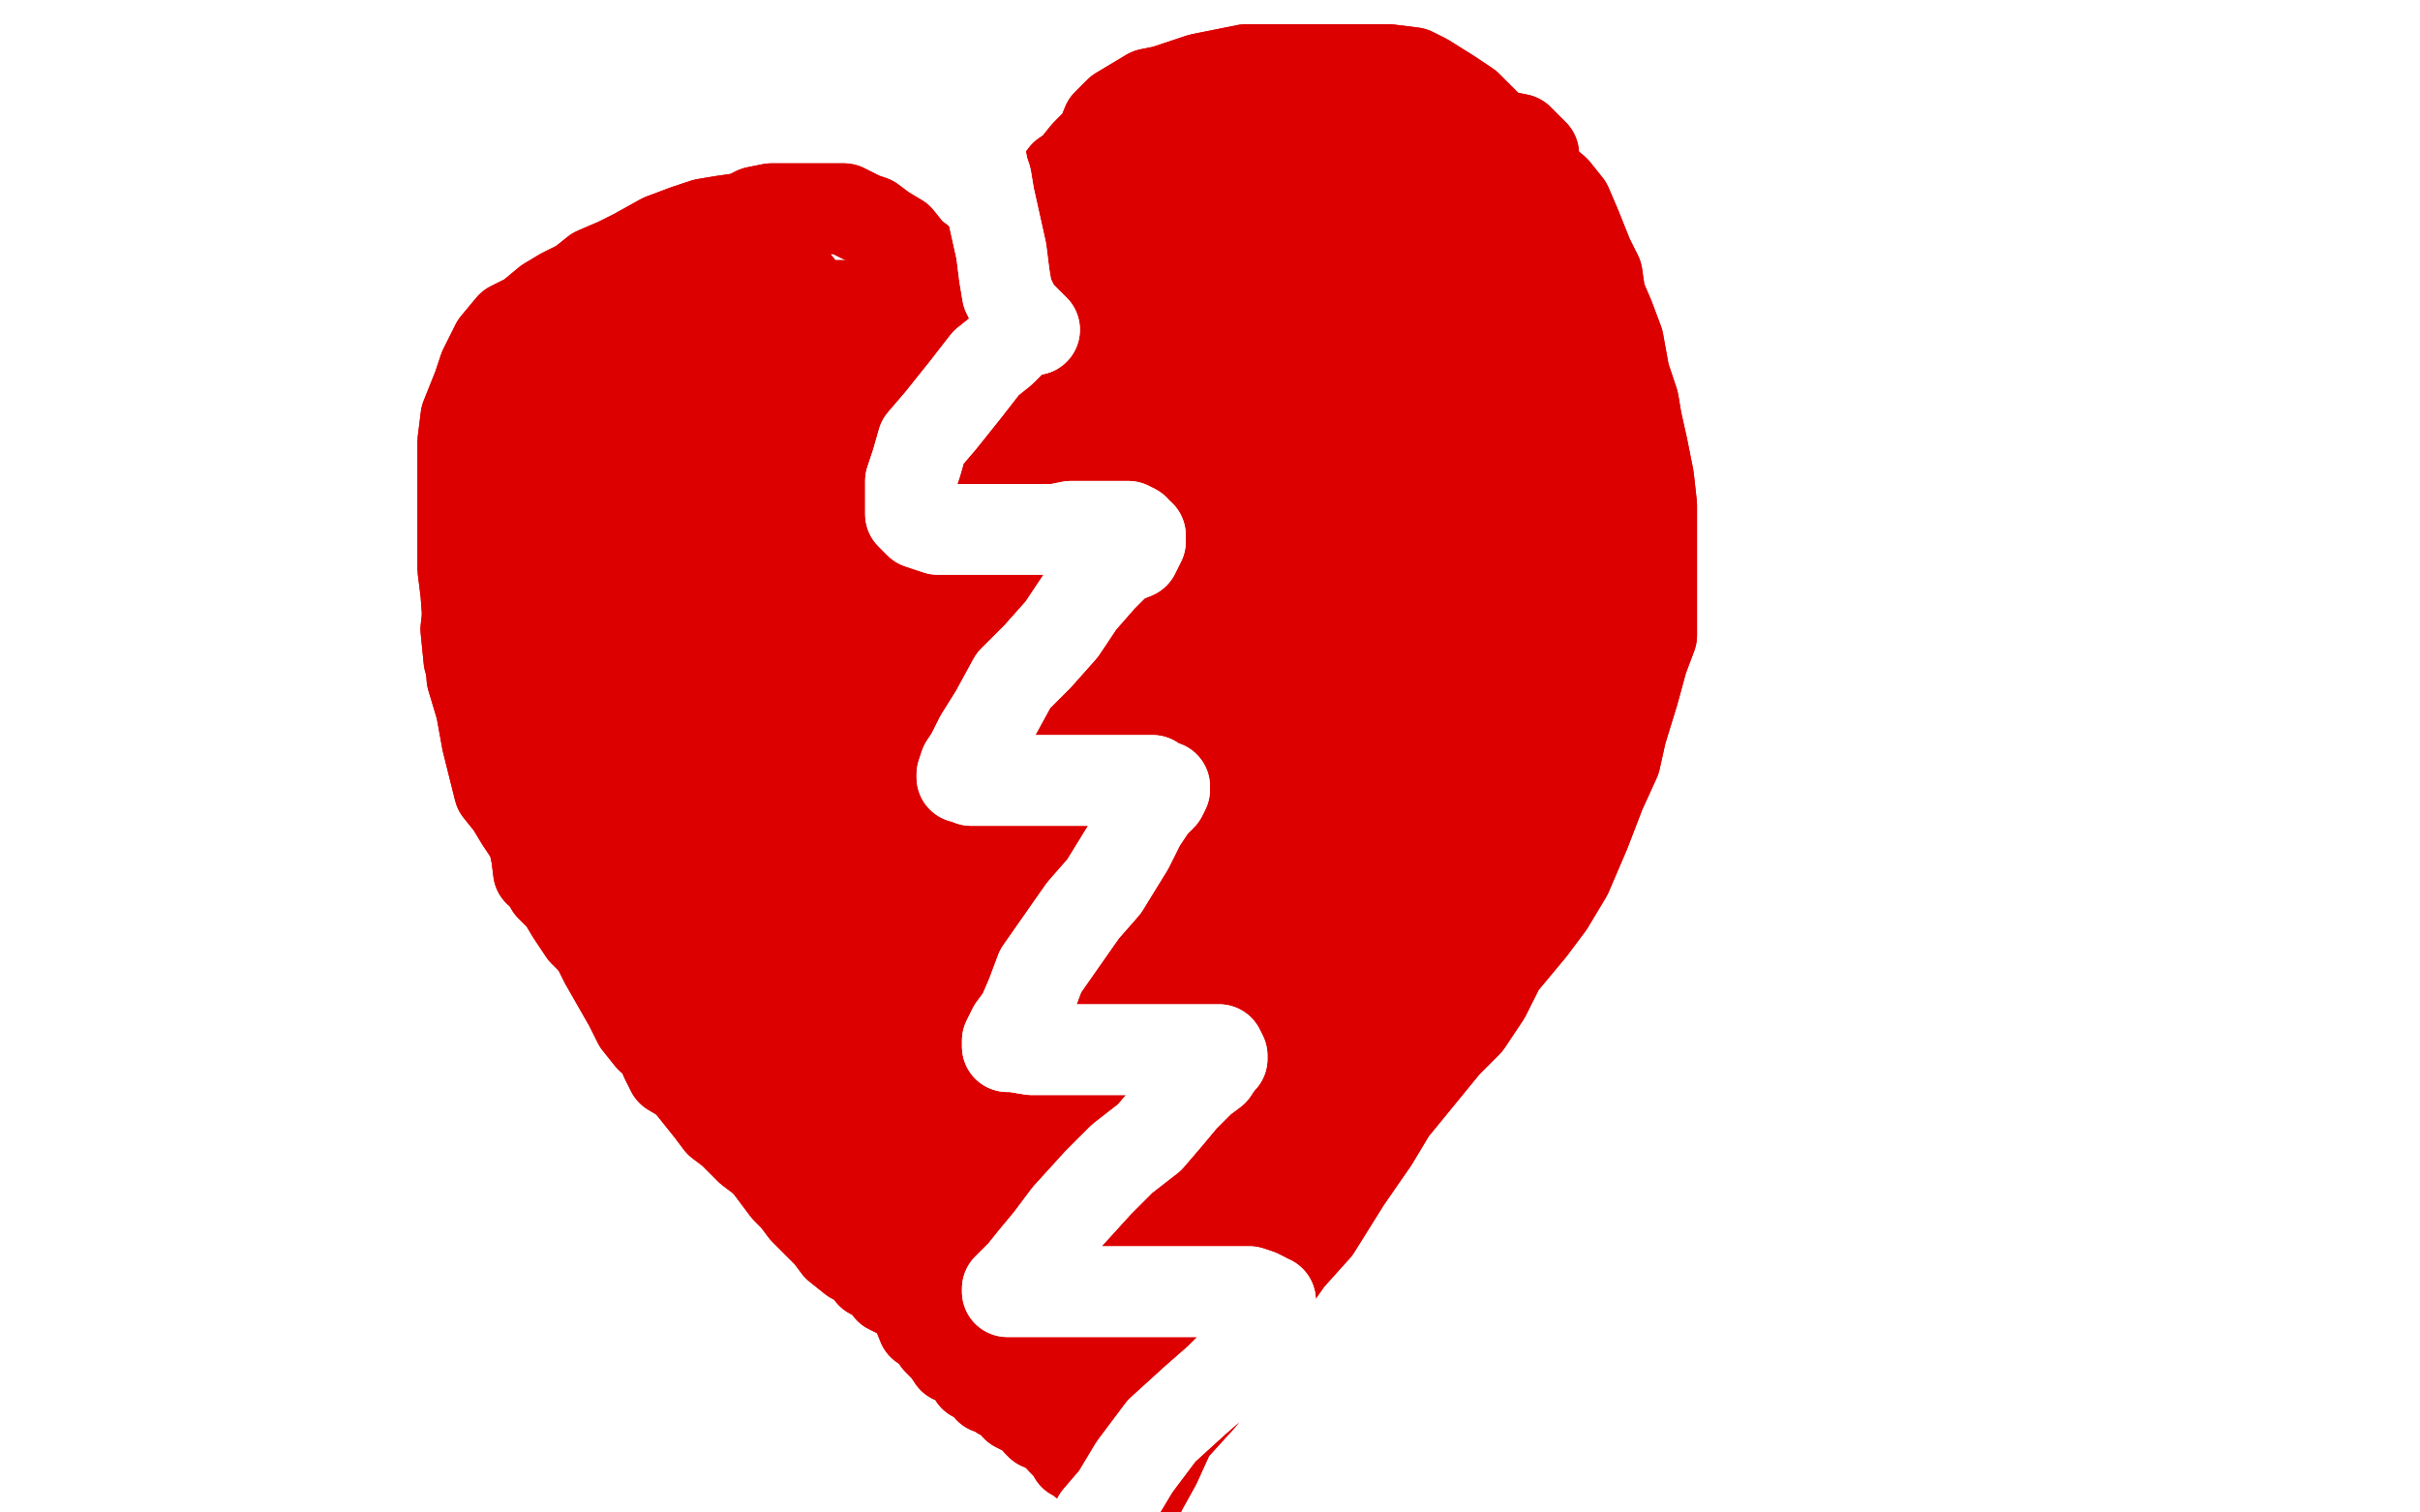
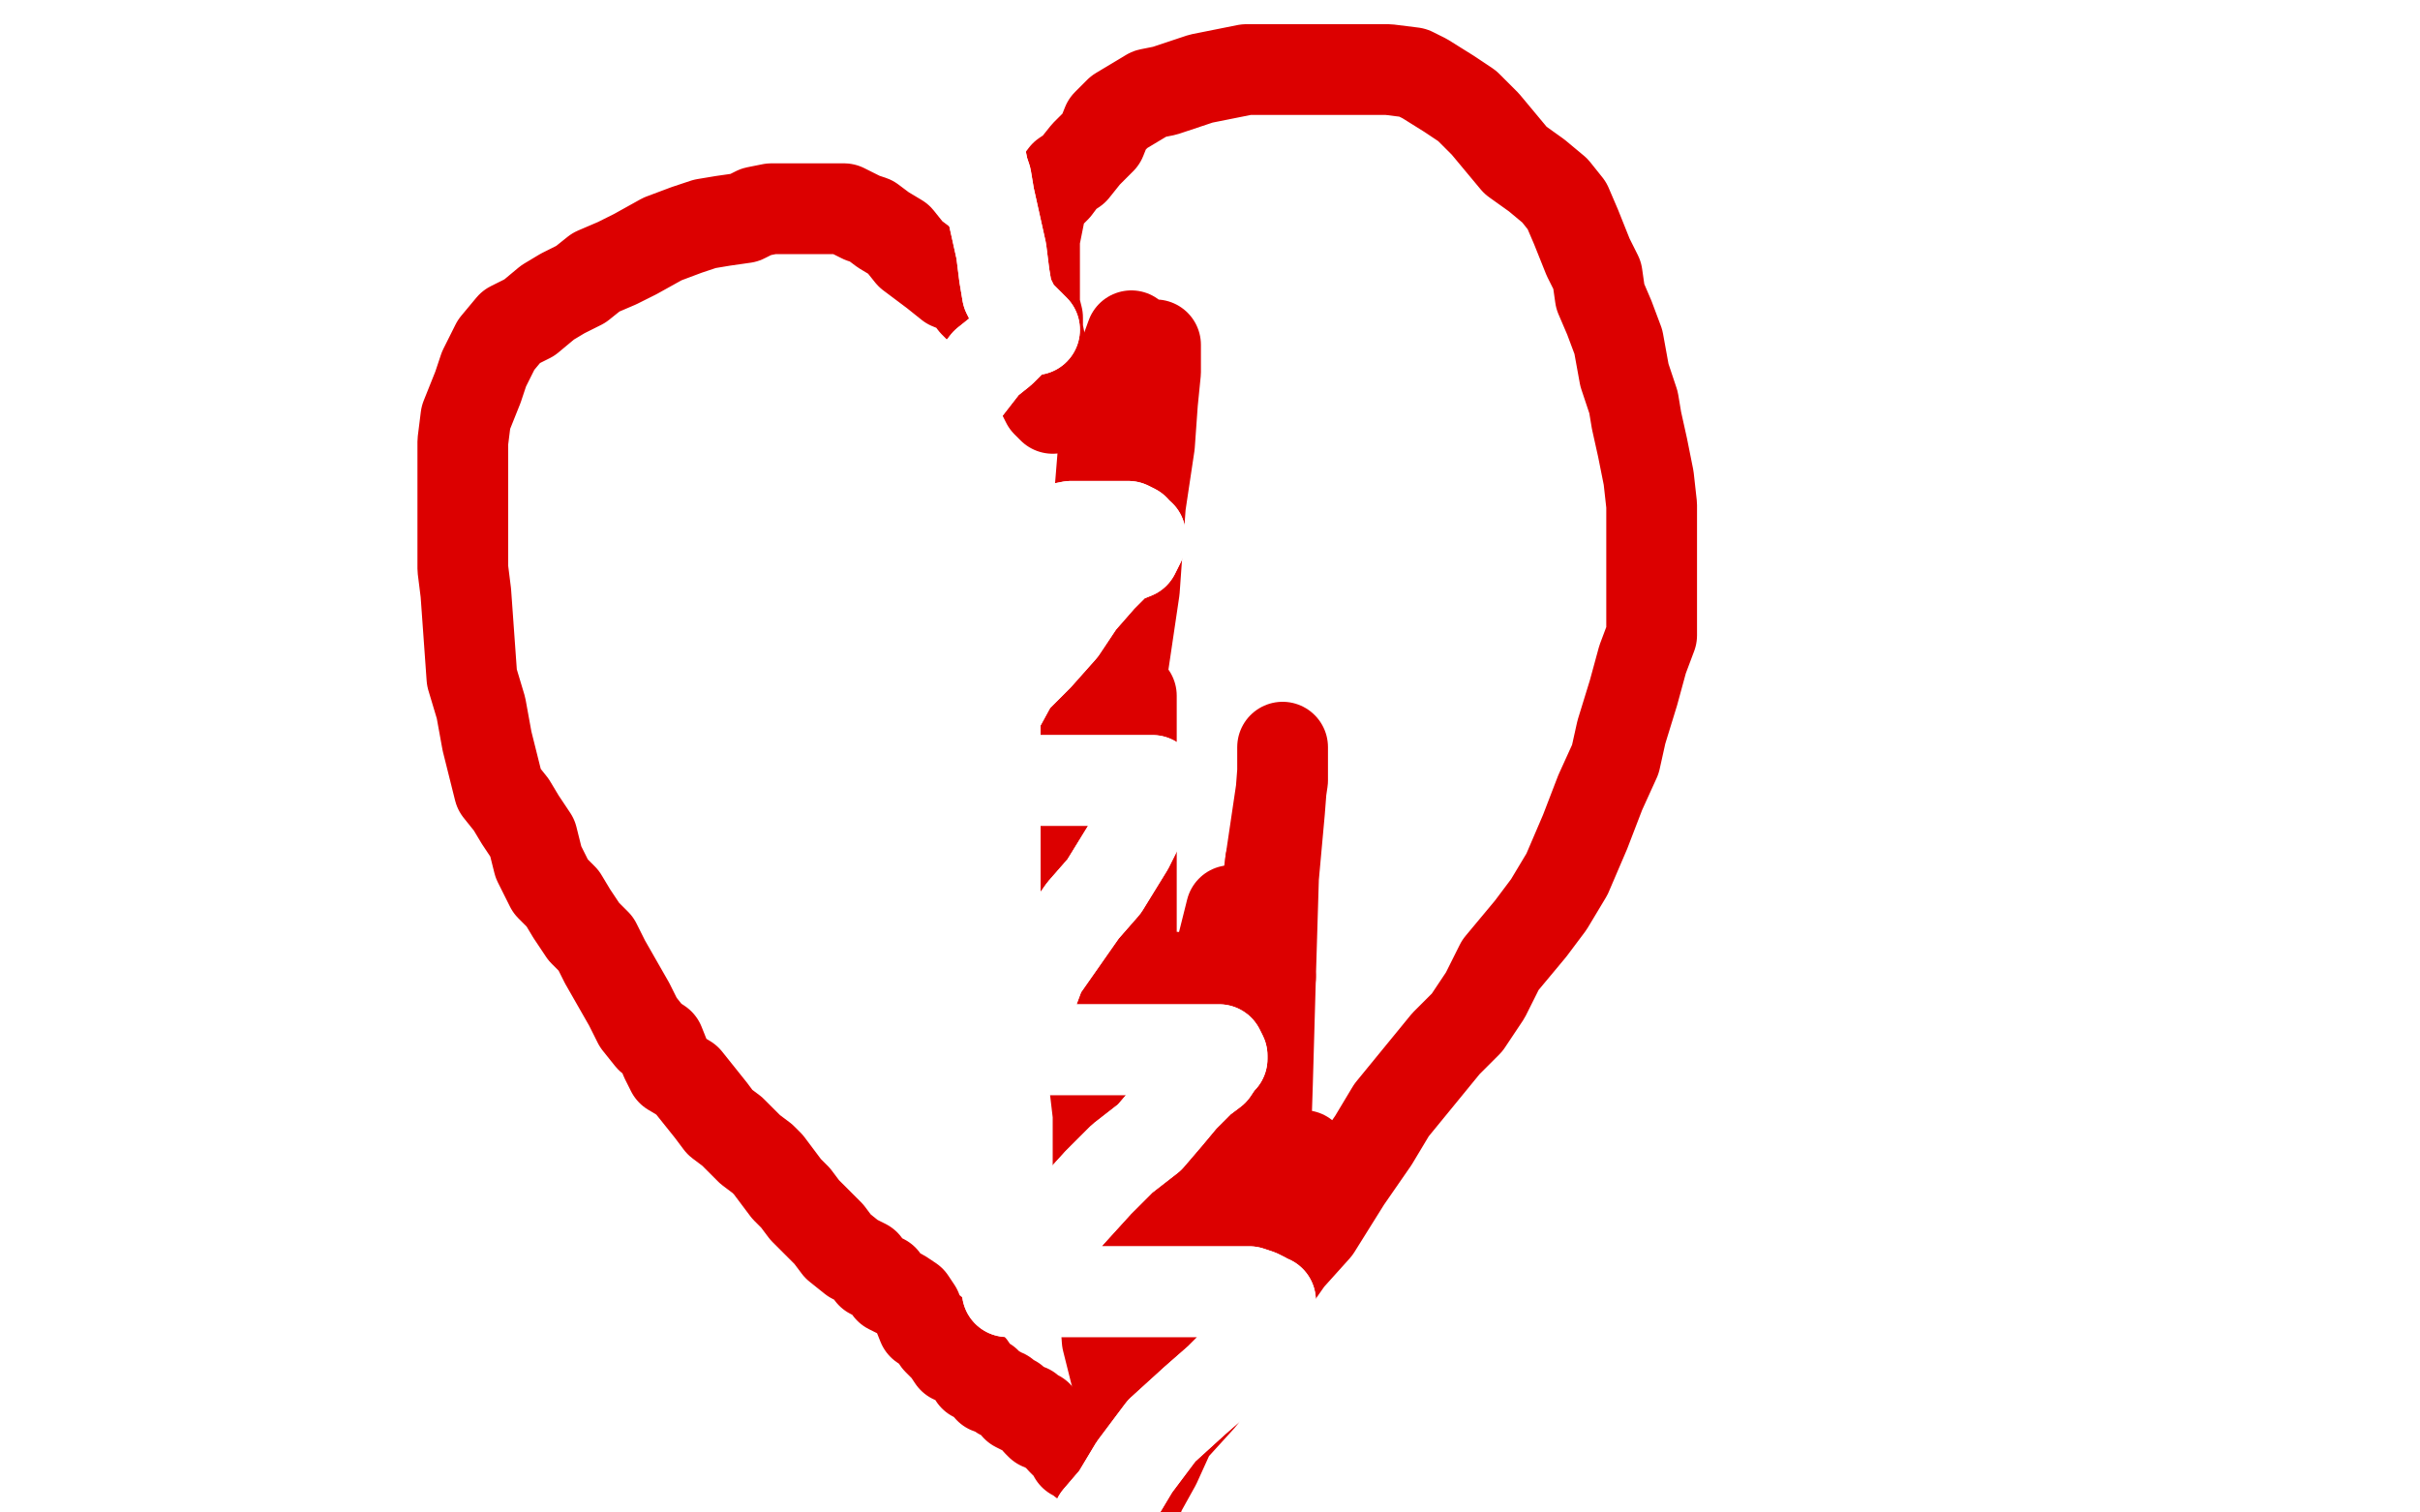
<svg xmlns="http://www.w3.org/2000/svg" width="800" height="500" version="1.1" style="stroke-antialiasing: false">
  <desc>This SVG has been created on https://colorillo.com/</desc>
  <rect x="0" y="0" width="800" height="500" style="fill: rgb(255,255,255); stroke-width:0" />
-   <polyline points="369,487 363,485 363,485 362,485 362,485 360,484 360,484 359,483 358,483 358,482 357,482 357,481 355,481 354,479 354,478 353,478 353,477 352,477 351,476 351,474 349,474 348,473 347,472 346,471 344,471 343,470 343,468 342,468 341,467 340,467 340,466 338,466 336,465 335,463 333,462 332,461 331,461 330,460 327,459 326,457 322,455 321,452 319,450 315,449 313,446 310,443 308,440 305,438 303,433 301,430 298,428 294,426 292,423 288,421 286,418 282,416 277,412 274,408 270,404 266,400 263,396 260,393 257,389 254,385 252,383 248,380 246,378 242,374 238,371 235,367 231,362 227,357 222,354 220,350 218,345 215,343 211,338 208,332 204,325 200,318 197,312 193,308 189,302 186,297 182,293 178,285 176,277 172,271 169,266 165,261 163,253 161,245 159,234 156,224 155,210 154,196 153,188 153,178 153,164 153,155 153,146 154,138 158,128 160,122 164,114 169,108 175,105 181,100 186,97 192,94 197,90 204,87 210,84 219,79 227,76 233,74 239,73 246,72 250,70 255,69 260,69 265,69 270,69 274,69 279,69 285,72 288,73 292,76 297,79 301,84 305,87 309,90 314,94 319,96 322,100 325,103 329,107 332,112 336,117 340,120 342,125 344,129 346,133 347,134 348,135 348,133 346,125 344,119 344,114 343,109 343,105 342,101 342,97 342,92 342,85 342,79 343,74 344,69 346,65 349,62 352,58 355,56 359,51 364,46 366,41 370,37 375,34 380,31 385,30 391,28 397,26 402,25 407,24 412,23 416,23 423,23 429,23 453,23 459,23 467,24 471,26 479,31 485,35 491,41 496,47 501,53 508,58 514,63 518,68 521,75 525,85 528,91 529,98 532,105 535,113 537,124 540,133 541,139 543,148 545,158 546,167 546,174 546,180 546,191 546,201 546,210 543,218 540,229 536,242 534,251 529,262 524,275 518,289 512,299 506,307 496,319 491,329 485,338 478,345 469,356 460,367 454,377 445,390 435,406 426,416 419,426 410,443 404,452 397,462 387,473 382,484 377,493 374,501 370,512 368,523 365,531 364,538 363,548 362,564 360,575" style="fill: none; stroke: #dc0000; stroke-width: 30; stroke-linejoin: round; stroke-linecap: round; stroke-antialiasing: false; stroke-antialias: 0; opacity: 1.0" />
  <polyline points="369,487 363,485 363,485 362,485 362,485 360,484 359,483 358,483 358,482 357,482 357,481 355,481 354,479 354,478 353,478 353,477 352,477 351,476 351,474 349,474 348,473 347,472 346,471 344,471 343,470 343,468 342,468 341,467 340,467 340,466 338,466 336,465 335,463 333,462 332,461 331,461 330,460 327,459 326,457 322,455 321,452 319,450 315,449 313,446 310,443 308,440 305,438 303,433 301,430 298,428 294,426 292,423 288,421 286,418 282,416 277,412 274,408 270,404 266,400 263,396 260,393 257,389 254,385 252,383 248,380 246,378 242,374 238,371 235,367 231,362 227,357 222,354 220,350 218,345 215,343 211,338 208,332 204,325 200,318 197,312 193,308 189,302 186,297 182,293 178,285 176,277 172,271 169,266 165,261 163,253 161,245 159,234 156,224 155,210 154,196 153,188 153,178 153,164 153,155 153,146 154,138 158,128 160,122 164,114 169,108 175,105 181,100 186,97 192,94 197,90 204,87 210,84 219,79 227,76 233,74 239,73 246,72 250,70 255,69 260,69 265,69 270,69 274,69 279,69 285,72 288,73 292,76 297,79 301,84 305,87 309,90 314,94 319,96 322,100 325,103 329,107 332,112 336,117 340,120 342,125 344,129 346,133 347,134 348,135 348,133 346,125 344,119 344,114 343,109 343,105 342,101 342,97 342,92 342,85 342,79 343,74 344,69 346,65 349,62 352,58 355,56 359,51 364,46 366,41 370,37 375,34 380,31 385,30 391,28 397,26 402,25 407,24 412,23 416,23 423,23 429,23 453,23 459,23 467,24 471,26 479,31 485,35 491,41 496,47 501,53 508,58 514,63 518,68 521,75 525,85 528,91 529,98 532,105 535,113 537,124 540,133 541,139 543,148 545,158 546,167 546,174 546,180 546,191 546,201 546,210 543,218 540,229 536,242 534,251 529,262 524,275 518,289 512,299 506,307 496,319 491,329 485,338 478,345 469,356 460,367 454,377 445,390 435,406 426,416 419,426 410,443 404,452 397,462 387,473 382,484 377,493 374,501 370,512 368,523 365,531 364,538 363,548 362,564 360,575" style="fill: none; stroke: #dc0000; stroke-width: 30; stroke-linejoin: round; stroke-linecap: round; stroke-antialiasing: false; stroke-antialias: 0; opacity: 1.0" />
  <polyline points="374,111 366,133 366,133 363,170 363,170 360,201 360,201 359,231 359,231 359,255 359,255 359,269 359,269 359,278 359,278 359,283 360,285 362,285 365,272 368,252 371,222 375,195 377,167 380,147 381,133 382,123 382,118 382,116 382,114 380,114 373,146 365,192 360,242 359,279 359,313 360,340 362,360 364,377 368,384 369,388 371,385 373,371 374,341 374,308 374,274 374,252 374,240 374,234 374,230 371,235 368,263 363,310 363,352 363,391 364,411 366,427 369,435 370,440 373,440 374,435 375,416 375,395 375,371 375,357 374,349 373,345 371,344 369,349 368,369 368,401 368,432 369,452 370,466 371,472 373,476 375,476 376,476 377,462 377,444 377,417 376,402 374,390 373,380 371,376 369,373 368,373 366,383 365,394 365,411 365,429 366,443 370,459 375,466 379,470 381,470 385,467 387,450 388,418 388,384 388,362 388,341 388,329 388,324 388,323 387,333 387,352 387,373 387,394 387,407 388,417 392,422 396,424" style="fill: none; stroke: #dc0000; stroke-width: 30; stroke-linejoin: round; stroke-linecap: round; stroke-antialiasing: false; stroke-antialias: 0; opacity: 1.0" />
  <polyline points="410,312 410,304 409,301 407,301 404,313 402,339 402,357 402,385" style="fill: none; stroke: #dc0000; stroke-width: 30; stroke-linejoin: round; stroke-linecap: round; stroke-antialiasing: false; stroke-antialias: 0; opacity: 1.0" />
  <polyline points="396,424 399,424 404,417 407,404 409,374 410,344 410,324 410,312" style="fill: none; stroke: #dc0000; stroke-width: 30; stroke-linejoin: round; stroke-linecap: round; stroke-antialiasing: false; stroke-antialias: 0; opacity: 1.0" />
  <polyline points="402,385 402,399 405,406 409,407 414,406 418,389 419,358 420,323" style="fill: none; stroke: #dc0000; stroke-width: 30; stroke-linejoin: round; stroke-linecap: round; stroke-antialiasing: false; stroke-antialias: 0; opacity: 1.0" />
  <polyline points="420,285 416,315 416,345 416,363 418,380 423,388 426,388 431,382" style="fill: none; stroke: #dc0000; stroke-width: 30; stroke-linejoin: round; stroke-linecap: round; stroke-antialiasing: false; stroke-antialias: 0; opacity: 1.0" />
  <polyline points="420,323 421,290 423,268 424,255 424,249 424,247 424,258 420,285" style="fill: none; stroke: #dc0000; stroke-width: 30; stroke-linejoin: round; stroke-linecap: round; stroke-antialiasing: false; stroke-antialias: 0; opacity: 1.0" />
-   <polyline points="431,382 435,361 438,328 440,293 441,256 442,238 443,223 445,218 445,217 445,229 438,269 435,308 434,332 435,356 437,367 441,376 446,377 452,372 456,352 458,316 459,271 460,244 460,223 460,213 460,207 460,206 458,207 452,231 447,262 447,282 447,307 447,321 449,334 453,341 457,344 463,343 467,328 470,301 473,268 476,236 479,208 480,195 480,189 479,188 475,190 468,217 464,249 464,277 465,295 467,306 470,312 474,313 479,310 482,293 487,263 491,229 495,200 496,183 496,170 496,166 495,163 491,163 484,190 479,218 476,249 476,274 476,291 478,305 480,310 485,310 492,300 497,282 499,250 502,218 503,190 503,169 503,155 503,146 503,142 502,141 499,155 496,184 496,207 496,231 496,245 497,253 501,257 509,256 514,246 520,216 524,183 526,148 528,127 528,117 528,111 526,108 524,109 520,136 518,163 518,192 518,208 520,219 521,224 523,225 524,224 525,210 528,180 529,153 529,127 529,113 525,103 523,100 519,98 513,108 507,130 503,157 503,177 503,192 503,201 506,205 507,205 509,191 512,164 513,133 513,105 513,89 509,79 506,73 501,72 493,76 484,108 479,130 479,152 478,168 478,184 479,190 482,191 490,184 495,166 499,134 506,95 507,72 507,58 507,51 502,46 497,45 487,53 473,81 459,113 452,140 447,162 447,191 447,205 449,217 452,223 456,225 460,225 467,213 471,186 475,156 478,129 479,109 480,94 480,84 481,72 481,59 482,51 482,45 482,41 482,39 482,37 474,51 459,90 443,135 435,174 430,212 426,245 425,272 425,285 425,291 426,291 429,285 434,256 438,213 445,169 456,125 465,89 469,65 470,51 471,44 471,40 471,39 463,52 445,94 429,147 414,195 405,240 401,279 399,304 399,319 399,325 399,327 402,321 405,282 413,227 421,169 432,125 438,90 445,67 446,52 447,46 447,44 446,44 435,74 415,119 398,180 385,235 381,266 380,280 380,286 382,286 391,267 398,230 408,183 419,135 425,109 431,86 435,65 436,56 436,51 436,50 431,57 415,89 398,134 384,178 380,205 380,225 381,236 385,241 388,241 399,218 407,178 416,134 425,92 429,64 430,50 430,41 427,39 424,37 414,42 402,65 384,98 370,128 364,152 362,168 362,180 362,188 362,190 365,189 371,172 379,145 386,119 391,92 395,76 395,67 395,63 395,61 391,61 379,73 363,107 348,141 340,157 336,164 336,169 336,172 336,174 341,174 347,172 352,163 357,146 363,123 370,94 377,70 379,61 379,56 379,54 371,65 365,83 358,106 352,117 347,127 342,138 338,144 336,147 335,148 342,145 349,135 355,124 360,113 364,103 365,95 366,90 366,87 366,86 360,87 348,107 332,140 324,164 319,186 316,202 315,217 315,227 316,231 326,231 342,217 355,194 370,158 382,127 388,105 395,86 396,72 396,62 395,54 388,51 382,50 375,50 365,61 355,79 349,96 347,108 347,117 347,122 352,123 365,118 381,100 397,75 412,52 420,37 424,30 425,25 425,24 420,24 412,30 401,40 390,51 377,64 363,85 347,112 332,140 321,169 319,192 319,208 320,218 325,223 338,223 351,213 360,196 365,175 365,162 363,151 351,147 331,148 310,163 288,194 270,225 259,251 254,272 254,286 255,297 265,297 286,289 305,261 322,228 336,194 344,168 346,153 346,145 335,144 318,147 293,172 269,205 250,236 239,257 236,275 236,290 237,299 249,300 270,293 288,272 309,241 325,206 340,167 346,140 346,123 341,116 327,114 304,123 279,151 255,189 236,225 225,253 220,274 220,289 220,296 231,296 249,285 270,253 288,219 304,186 316,153 321,129 321,118 318,113 296,118 270,141 247,173 221,216 204,255 198,279 198,295 198,304 208,304 230,291 250,260 268,230 283,201 296,168 303,141 305,123 305,113 296,109 280,109 263,122 243,147 220,178 199,217 185,249 177,269 177,280 178,288 193,286 218,262 243,227 266,188 285,151 293,127 294,113 293,105 280,101 261,101 242,113 219,136 197,166 180,197 174,218 174,231 175,240 186,241 208,231 231,203 246,172 259,141 264,118 264,103 259,92 247,90 228,90 207,103 185,133 165,167 156,191 154,208 155,218 171,223 193,221 216,200 238,172 253,146 263,122 265,106 265,96 260,90 249,89 232,91 210,108 186,139 165,169 159,194 158,207 160,218 174,222 197,221 222,202 247,177 270,152 246,212 232,249 224,274 224,293 228,302 244,302 265,293 287,262 301,234 307,213 307,201 301,195 283,194 260,202 239,227 224,258 215,283 214,304 216,319 231,328 248,328 271,322 296,301 313,277 322,253 330,227 331,210 330,200 319,194 302,194 280,213 259,247 243,283 239,310 239,330 247,350 260,356 279,356 307,339 330,313 353,280 370,236 377,205 379,189 373,179 357,178 333,189 309,218 285,260 266,304 259,339 259,361 270,374 287,379 311,378 335,360 355,329 368,294 376,250 377,222 377,207 368,201 351,201 329,213 309,250 292,296 282,339 282,367 285,391 292,401 301,406 310,406 322,385 332,352 342,306 347,258 348,229 348,216 341,211 327,214 311,249 299,295 294,341 294,369 304,393 314,402 324,406 341,402 354,380 363,355 369,313 373,266 373,235 371,218 364,213 353,216 342,240 331,288 326,339 326,378 331,405 343,424 351,435 357,441 362,441 364,438 364,408 363,361 357,310 352,268 344,245 335,235 329,234 322,244 321,275 321,323 329,362 338,394 344,413 349,428 351,434 352,435 352,434 349,411 344,371 341,332 340,311 336,300 335,297 333,297 333,324 333,365 338,401 344,422 349,438 351,445 351,448 348,434 344,412 342,383 341,355 340,341 340,336 338,336 336,349 336,379 338,410 340,429 343,444 344,450 344,452 344,451 335,439 322,412 310,378 303,358 298,344 297,336 297,333 304,338 318,362 332,396 344,418 353,435 357,451 357,460 357,465 349,465 335,459 319,429 308,394 298,360 293,334 291,319 291,308" style="fill: none; stroke: #dc0000; stroke-width: 30; stroke-linejoin: round; stroke-linecap: round; stroke-antialiasing: false; stroke-antialias: 0; opacity: 1.0" />
-   <polyline points="374,111 366,133 366,133 363,170 363,170 360,201 360,201 359,231 359,231 359,255 359,255 359,269 359,269 359,278 359,283 360,285 362,285 365,272 368,252 371,222 375,195 377,167 380,147 381,133 382,123 382,118 382,116 382,114 380,114 373,146 365,192 360,242 359,279 359,313 360,340 362,360 364,377 368,384 369,388 371,385 373,371 374,341 374,308 374,274 374,252 374,240 374,234 374,230 371,235 368,263 363,310 363,352 363,391 364,411 366,427 369,435 370,440 373,440 374,435 375,416 375,395 375,371 375,357 374,349 373,345 371,344 369,349 368,369 368,401 368,432 369,452 370,466 371,472 373,476 375,476 376,476 377,462 377,444 377,417 376,402 374,390 373,380 371,376 369,373 368,373 366,383 365,394 365,411 365,429 366,443 370,459 375,466 379,470 381,470 385,467 387,450 388,418 388,384 388,362 388,341 388,329 388,324 388,323 387,333 387,352 387,373 387,394 387,407 388,417 392,422 396,424 399,424 404,417 407,404 409,374 410,344 410,324 410,312 410,304 409,301 407,301 404,313 402,339 402,357 402,385 402,399 405,406 409,407 414,406 418,389 419,358 420,323 421,290 423,268 424,255 424,249 424,247 424,258 420,285 416,315 416,345 416,363 418,380 423,388 426,388 431,382 435,361 438,328 440,293 441,256 442,238 443,223 445,218 445,217 445,229 438,269 435,308 434,332 435,356 437,367 441,376 446,377 452,372 456,352 458,316 459,271 460,244 460,223 460,213 460,207 460,206 458,207 452,231 447,262 447,282 447,307 447,321 449,334 453,341 457,344 463,343 467,328 470,301 473,268 476,236 479,208 480,195 480,189 479,188 475,190 468,217 464,249 464,277 465,295 467,306 470,312 474,313 479,310 482,293 487,263 491,229 495,200 496,183 496,170 496,166 495,163 491,163 484,190 479,218 476,249 476,274 476,291 478,305 480,310 485,310 492,300 497,282 499,250 502,218 503,190 503,169 503,155 503,146 503,142 502,141 499,155 496,184 496,207 496,231 496,245 497,253 501,257 509,256 514,246 520,216 524,183 526,148 528,127 528,117 528,111 526,108 524,109 520,136 518,163 518,192 518,208 520,219 521,224 523,225 524,224 525,210 528,180 529,153 529,127 529,113 525,103 523,100 519,98 513,108 507,130 503,157 503,177 503,192 503,201 506,205 507,205 509,191 512,164 513,133 513,105 513,89 509,79 506,73 501,72 493,76 484,108 479,130 479,152 478,168 478,184 479,190 482,191 490,184 495,166 499,134 506,95 507,72 507,58 507,51 502,46 497,45 487,53 473,81 459,113 452,140 447,162 447,191 447,205 449,217 452,223 456,225 460,225 467,213 471,186 475,156 478,129 479,109 480,94 480,84 481,72 481,59 482,51 482,45 482,41 482,39 482,37 474,51 459,90 443,135 435,174 430,212 426,245 425,272 425,285 425,291 426,291 429,285 434,256 438,213 445,169 456,125 465,89 469,65 470,51 471,44 471,40 471,39 463,52 445,94 429,147 414,195 405,240 401,279 399,304 399,319 399,325 399,327 402,321 405,282 413,227 421,169 432,125 438,90 445,67 446,52 447,46 447,44 446,44 435,74 415,119 398,180 385,235 381,266 380,280 380,286 382,286 391,267 398,230 408,183 419,135 425,109 431,86 435,65 436,56 436,51 436,50 431,57 415,89 398,134 384,178 380,205 380,225 381,236 385,241 388,241 399,218 407,178 416,134 425,92 429,64 430,50 430,41 427,39 424,37 414,42 402,65 384,98 370,128 364,152 362,168 362,180 362,188 362,190 365,189 371,172 379,145 386,119 391,92 395,76 395,67 395,63 395,61 391,61 379,73 363,107 348,141 340,157 336,164 336,169 336,172 336,174 341,174 347,172 352,163 357,146 363,123 370,94 377,70 379,61 379,56 379,54 371,65 365,83 358,106 352,117 347,127 342,138 338,144 336,147 335,148 342,145 349,135 355,124 360,113 364,103 365,95 366,90 366,87 366,86 360,87 348,107 332,140 324,164 319,186 316,202 315,217 315,227 316,231 326,231 342,217 355,194 370,158 382,127 388,105 395,86 396,72 396,62 395,54 388,51 382,50 375,50 365,61 355,79 349,96 347,108 347,117 347,122 352,123 365,118 381,100 397,75 412,52 420,37 424,30 425,25 425,24 420,24 412,30 401,40 390,51 377,64 363,85 347,112 332,140 321,169 319,192 319,208 320,218 325,223 338,223 351,213 360,196 365,175 365,162 363,151 351,147 331,148 310,163 288,194 270,225 259,251 254,272 254,286 255,297 265,297 286,289 305,261 322,228 336,194 344,168 346,153 346,145 335,144 318,147 293,172 269,205 250,236 239,257 236,275 236,290 237,299 249,300 270,293 288,272 309,241 325,206 340,167 346,140 346,123 341,116 327,114 304,123 279,151 255,189 236,225 225,253 220,274 220,289 220,296 231,296 249,285 270,253 288,219 304,186 316,153 321,129 321,118 318,113 296,118 270,141 247,173 221,216 204,255 198,279 198,295 198,304 208,304 230,291 250,260 268,230 283,201 296,168 303,141 305,123 305,113 296,109 280,109 263,122 243,147 220,178 199,217 185,249 177,269 177,280 178,288 193,286 218,262 243,227 266,188 285,151 293,127 294,113 293,105 280,101 261,101 242,113 219,136 197,166 180,197 174,218 174,231 175,240 186,241 208,231 231,203 246,172 259,141 264,118 264,103 259,92 247,90 228,90 207,103 185,133 165,167 156,191 154,208 155,218 171,223 193,221 216,200 238,172 253,146 263,122 265,106 265,96 260,90 249,89 232,91 210,108 186,139 165,169 159,194 158,207 160,218 174,222 197,221 222,202 247,177 270,152 246,212 232,249 224,274 224,293 228,302 244,302 265,293 287,262 301,234 307,213 307,201 301,195 283,194 260,202 239,227 224,258 215,283 214,304 216,319 231,328 248,328 271,322 296,301 313,277 322,253 330,227 331,210 330,200 319,194 302,194 280,213 259,247 243,283 239,310 239,330 247,350 260,356 279,356 307,339 330,313 353,280 370,236 377,205 379,189 373,179 357,178 333,189 309,218 285,260 266,304 259,339 259,361 270,374 287,379 311,378 335,360 355,329 368,294 376,250 377,222 377,207 368,201 351,201 329,213 309,250 292,296 282,339 282,367 285,391 292,401 301,406 310,406 322,385 332,352 342,306 347,258 348,229 348,216 341,211 327,214 311,249 299,295 294,341 294,369 304,393 314,402 324,406 341,402 354,380 363,355 369,313 373,266 373,235 371,218 364,213 353,216 342,240 331,288 326,339 326,378 331,405 343,424 351,435 357,441 362,441 364,438 364,408 363,361 357,310 352,268 344,245 335,235 329,234 322,244 321,275 321,323 329,362 338,394 344,413 349,428 351,434 352,435 352,434 349,411 344,371 341,332 340,311 336,300 335,297 333,297 333,324 333,365 338,401 344,422 349,438 351,445 351,448 348,434 344,412 342,383 341,355 340,341 340,336 338,336 336,349 336,379 338,410 340,429 343,444 344,450 344,452 344,451 335,439 322,412 310,378 303,358 298,344 297,336 297,333 304,338 318,362 332,396 344,418 353,435 357,451 357,460 357,465 349,465 335,459 319,429 308,394 298,360 293,334 291,319 291,308 292,304 298,304 310,310 318,316 324,318" style="fill: none; stroke: #dc0000; stroke-width: 30; stroke-linejoin: round; stroke-linecap: round; stroke-antialiasing: false; stroke-antialias: 0; opacity: 1.0" />
  <polyline points="319,46 324,51 324,51 325,56 325,56 326,59 326,59 327,65 327,65 329,74 329,74 331,83 331,83 332,91 332,91 333,97 336,103 340,107 341,108 342,109 340,109 336,111 331,116 326,120 319,129 311,139 305,146 303,153 301,159 301,166 301,170 304,173 310,175 319,175 326,175 333,175 342,175 349,175 354,174 359,174 363,174 366,174 370,174 373,174 375,175 376,177 377,177 377,178 377,179 375,183 370,185 364,191 357,199 351,208 343,217 335,225 329,236 324,244 321,250 319,253 318,256 318,257 319,257 321,258 327,258 333,258 344,258 353,258 364,258 370,258 377,258 381,258 384,260 385,260 385,261 384,263 381,266 377,272 373,280 365,293 358,301 351,311 344,321 341,329 338,336 335,340 333,344 333,345 333,346 335,346 341,347 347,347 355,347 365,347 374,347 382,347 391,347 397,347 401,347 403,347 404,349 404,350 403,351 401,354 397,357 391,363 386,369 380,376 371,383 363,391 353,402 347,410 342,416 338,421 335,424 333,426 333,427 335,427 340,427 347,427 354,427 364,427 371,427 382,427 392,427 401,427 407,427 413,427 416,428 418,429 419,430 420,430 420,432 420,433 420,434 419,438 415,443 409,450 403,456 395,463 384,473 375,485 369,495 363,502 358,512 352,522 348,529 346,534" style="fill: none; stroke: #ffffff; stroke-width: 30; stroke-linejoin: round; stroke-linecap: round; stroke-antialiasing: false; stroke-antialias: 0; opacity: 1.0" />
  <polyline points="319,46 324,51 324,51 325,56 325,56 326,59 326,59 327,65 327,65 329,74 329,74 331,83 331,83 332,91 333,97 336,103 340,107 341,108 342,109 340,109 336,111 331,116 326,120 319,129 311,139 305,146 303,153 301,159 301,166 301,170 304,173 310,175 319,175 326,175 333,175 342,175 349,175 354,174 359,174 363,174 366,174 370,174 373,174 375,175 376,177 377,177 377,178 377,179 375,183 370,185 364,191 357,199 351,208 343,217 335,225 329,236 324,244 321,250 319,253 318,256 318,257 319,257 321,258 327,258 333,258 344,258 353,258 364,258 370,258 377,258 381,258 384,260 385,260 385,261 384,263 381,266 377,272 373,280 365,293 358,301 351,311 344,321 341,329 338,336 335,340 333,344 333,345 333,346 335,346 341,347 347,347 355,347 365,347 374,347 382,347 391,347 397,347 401,347 403,347 404,349 404,350 403,351 401,354 397,357 391,363 386,369 380,376 371,383 363,391 353,402 347,410 342,416 338,421 335,424 333,426 333,427 335,427 340,427 347,427 354,427 364,427 371,427 382,427 392,427 401,427 407,427 413,427 416,428 418,429 419,430 420,430 420,432 420,433 420,434 419,438 415,443 409,450 403,456 395,463 384,473 375,485 369,495 363,502 358,512 352,522 348,529 346,534 344,540 343,543 343,544 342,544" style="fill: none; stroke: #ffffff; stroke-width: 30; stroke-linejoin: round; stroke-linecap: round; stroke-antialiasing: false; stroke-antialias: 0; opacity: 1.0" />
</svg>